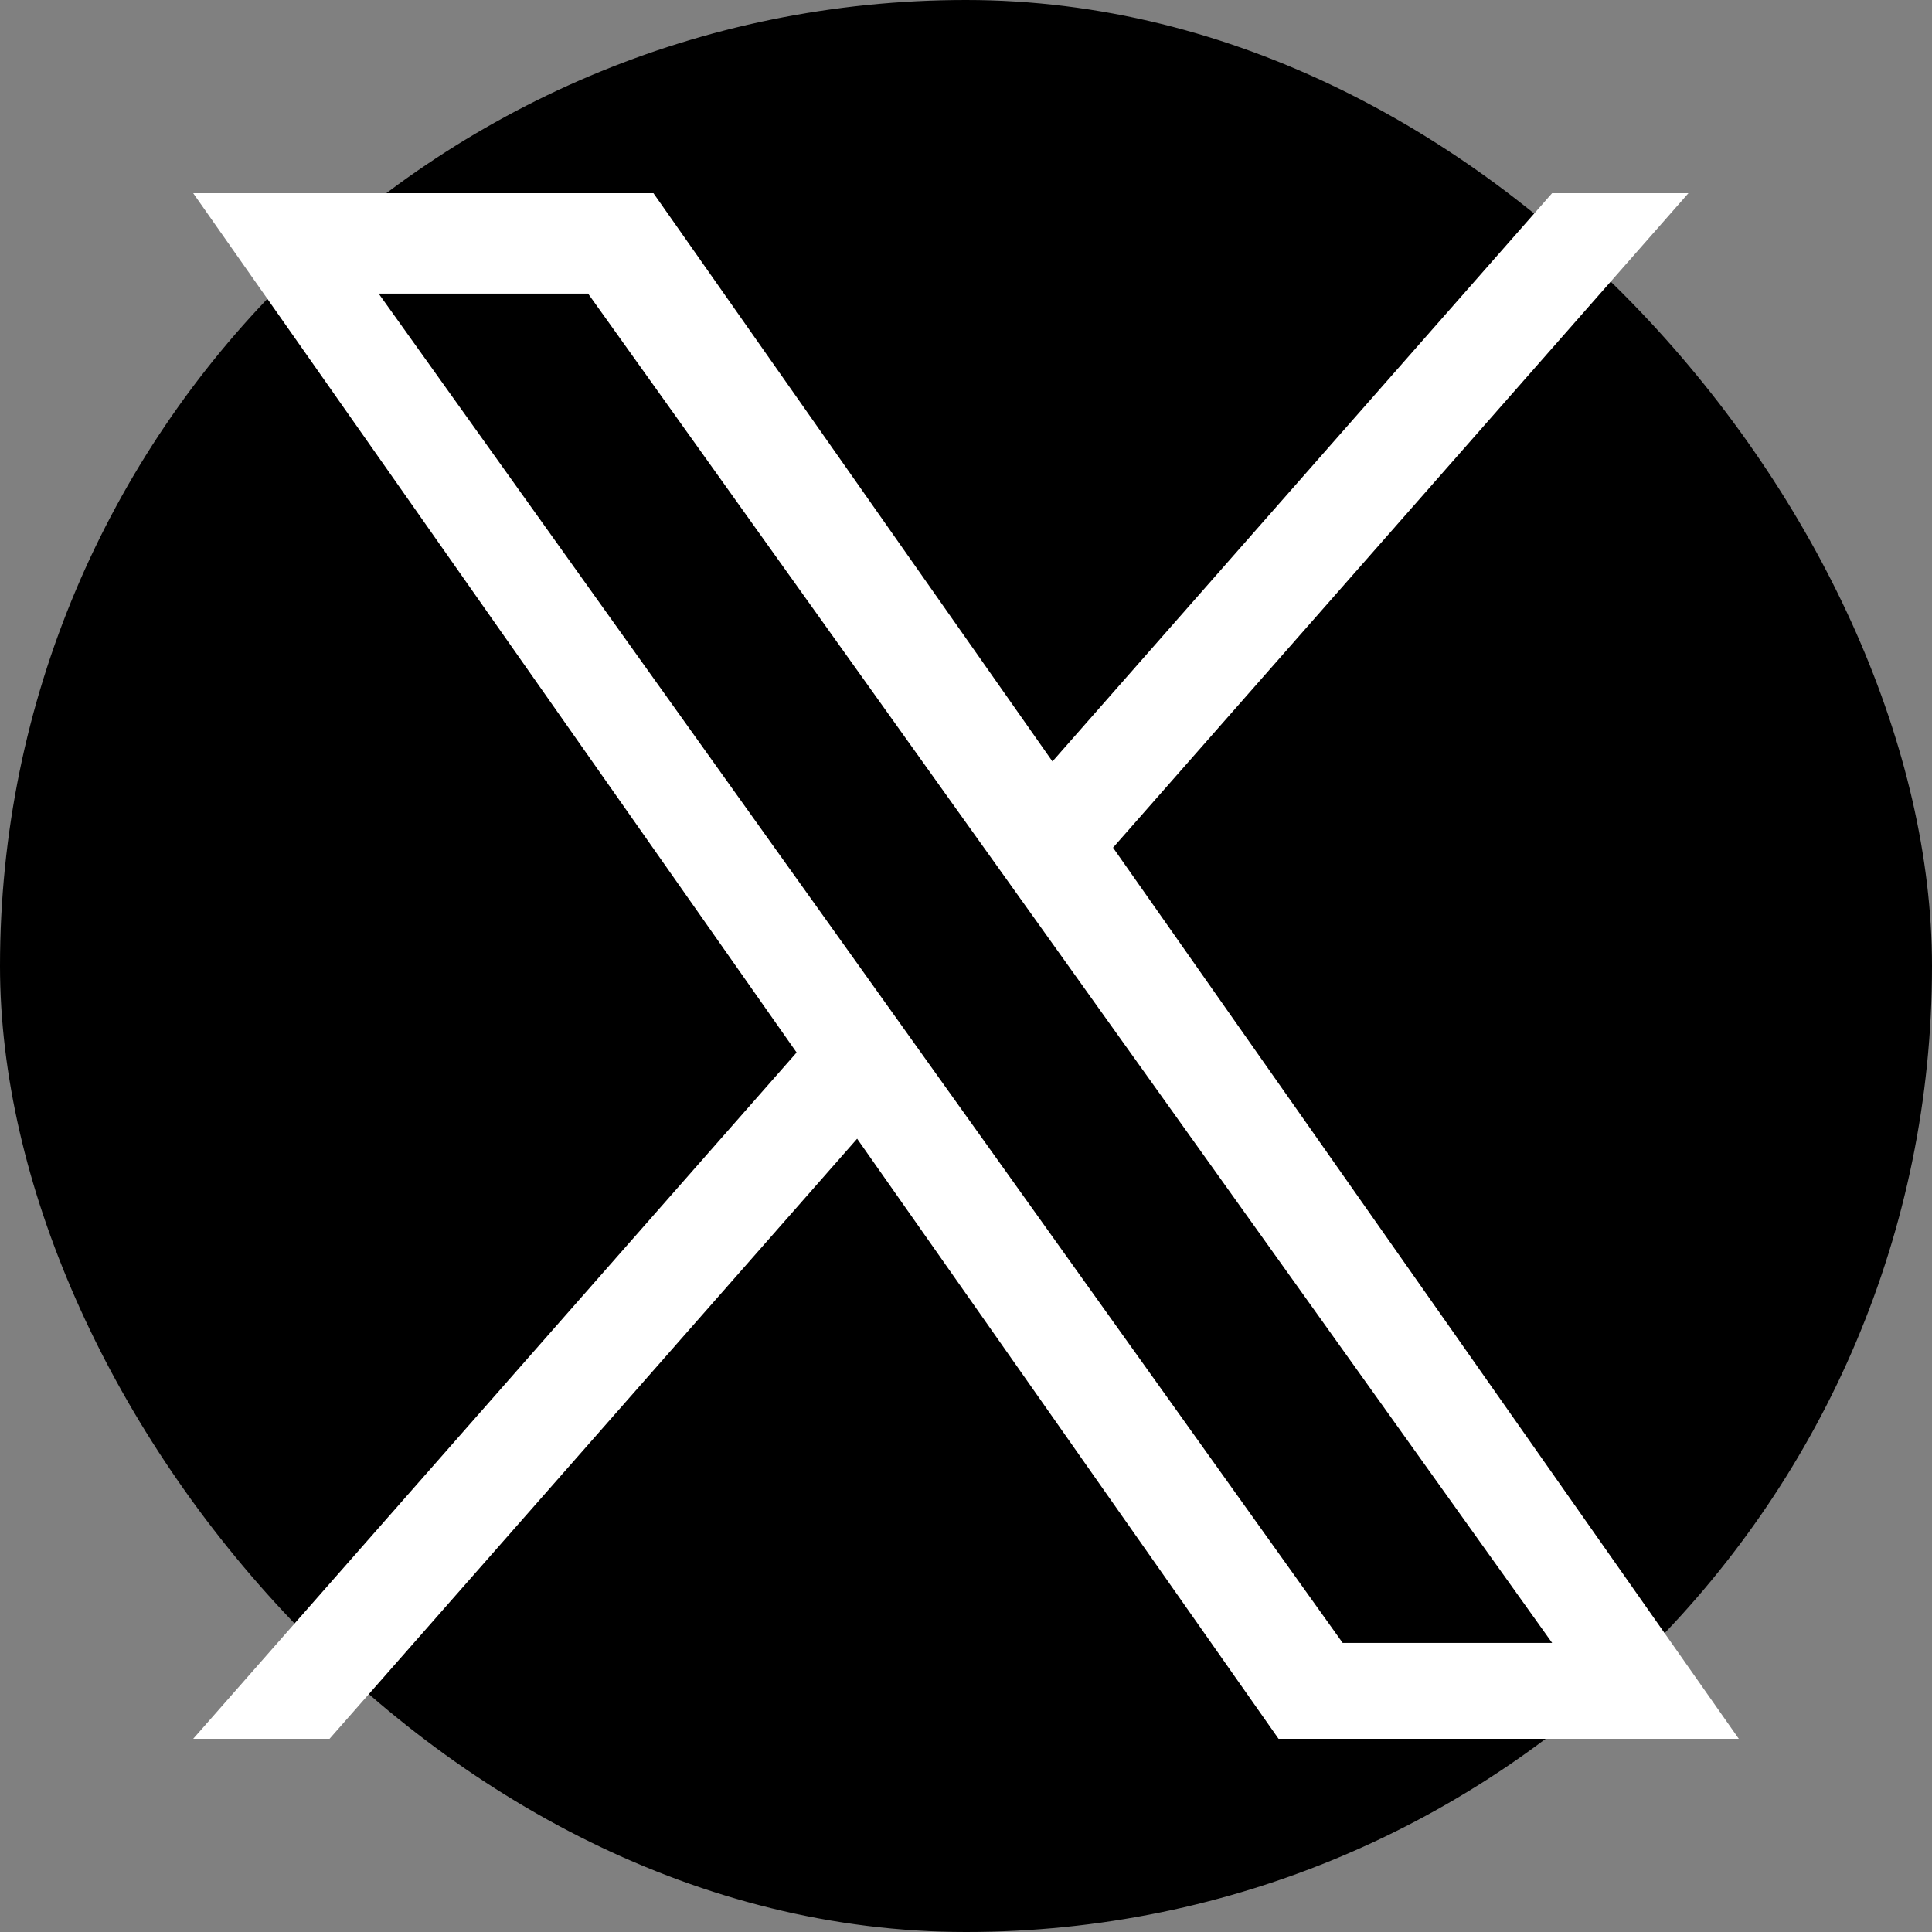
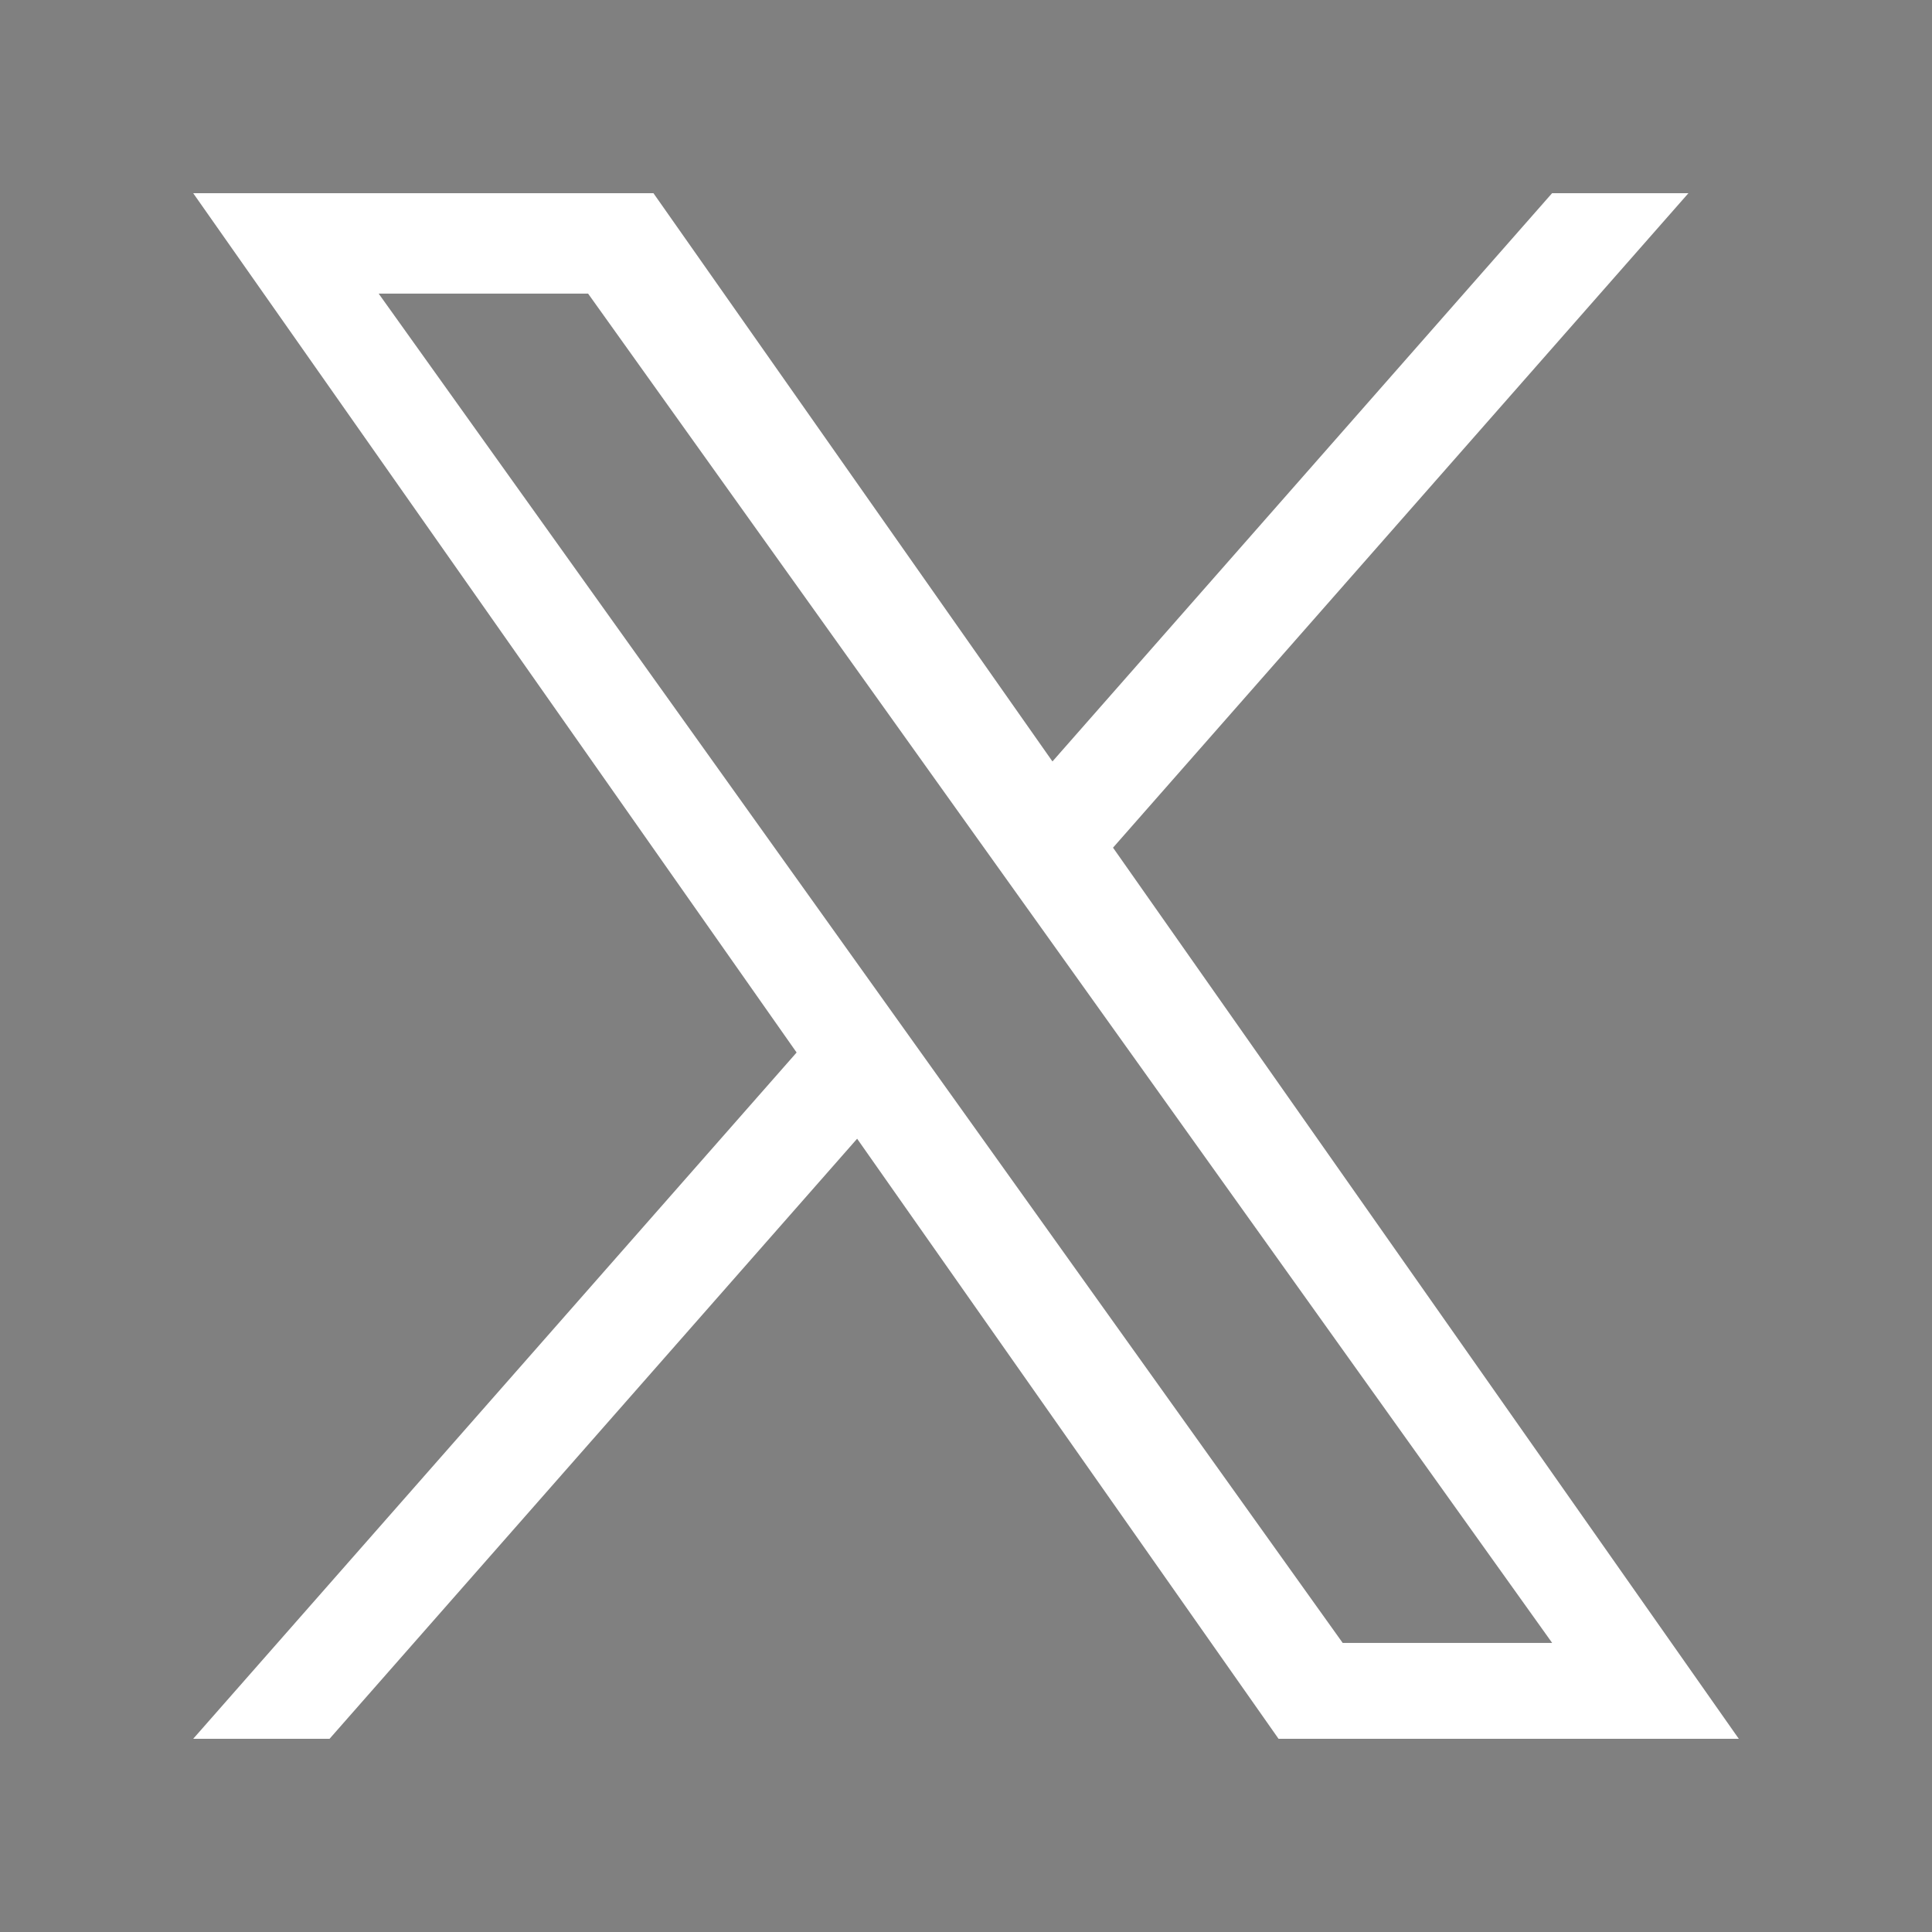
<svg xmlns="http://www.w3.org/2000/svg" width="40" height="40" viewBox="0 0 40 40" fill="none">
  <rect x="0" y="0" width="40" height="40" fill="#808080" stroke="none" />
-   <rect width="40" height="40" rx="20" fill="black" />
  <path d="M23.044 17.55L34.957 4H32.134L21.79 15.765L13.529 4H4L16.493 21.791L4 36H6.823L17.746 23.576L26.471 36H36L23.044 17.55H23.044ZM19.178 21.948L17.912 20.176L7.84 6.079H12.176L20.304 17.456L21.57 19.227L32.136 34.015H27.799L19.178 21.948V21.948Z" fill="white" />
</svg>